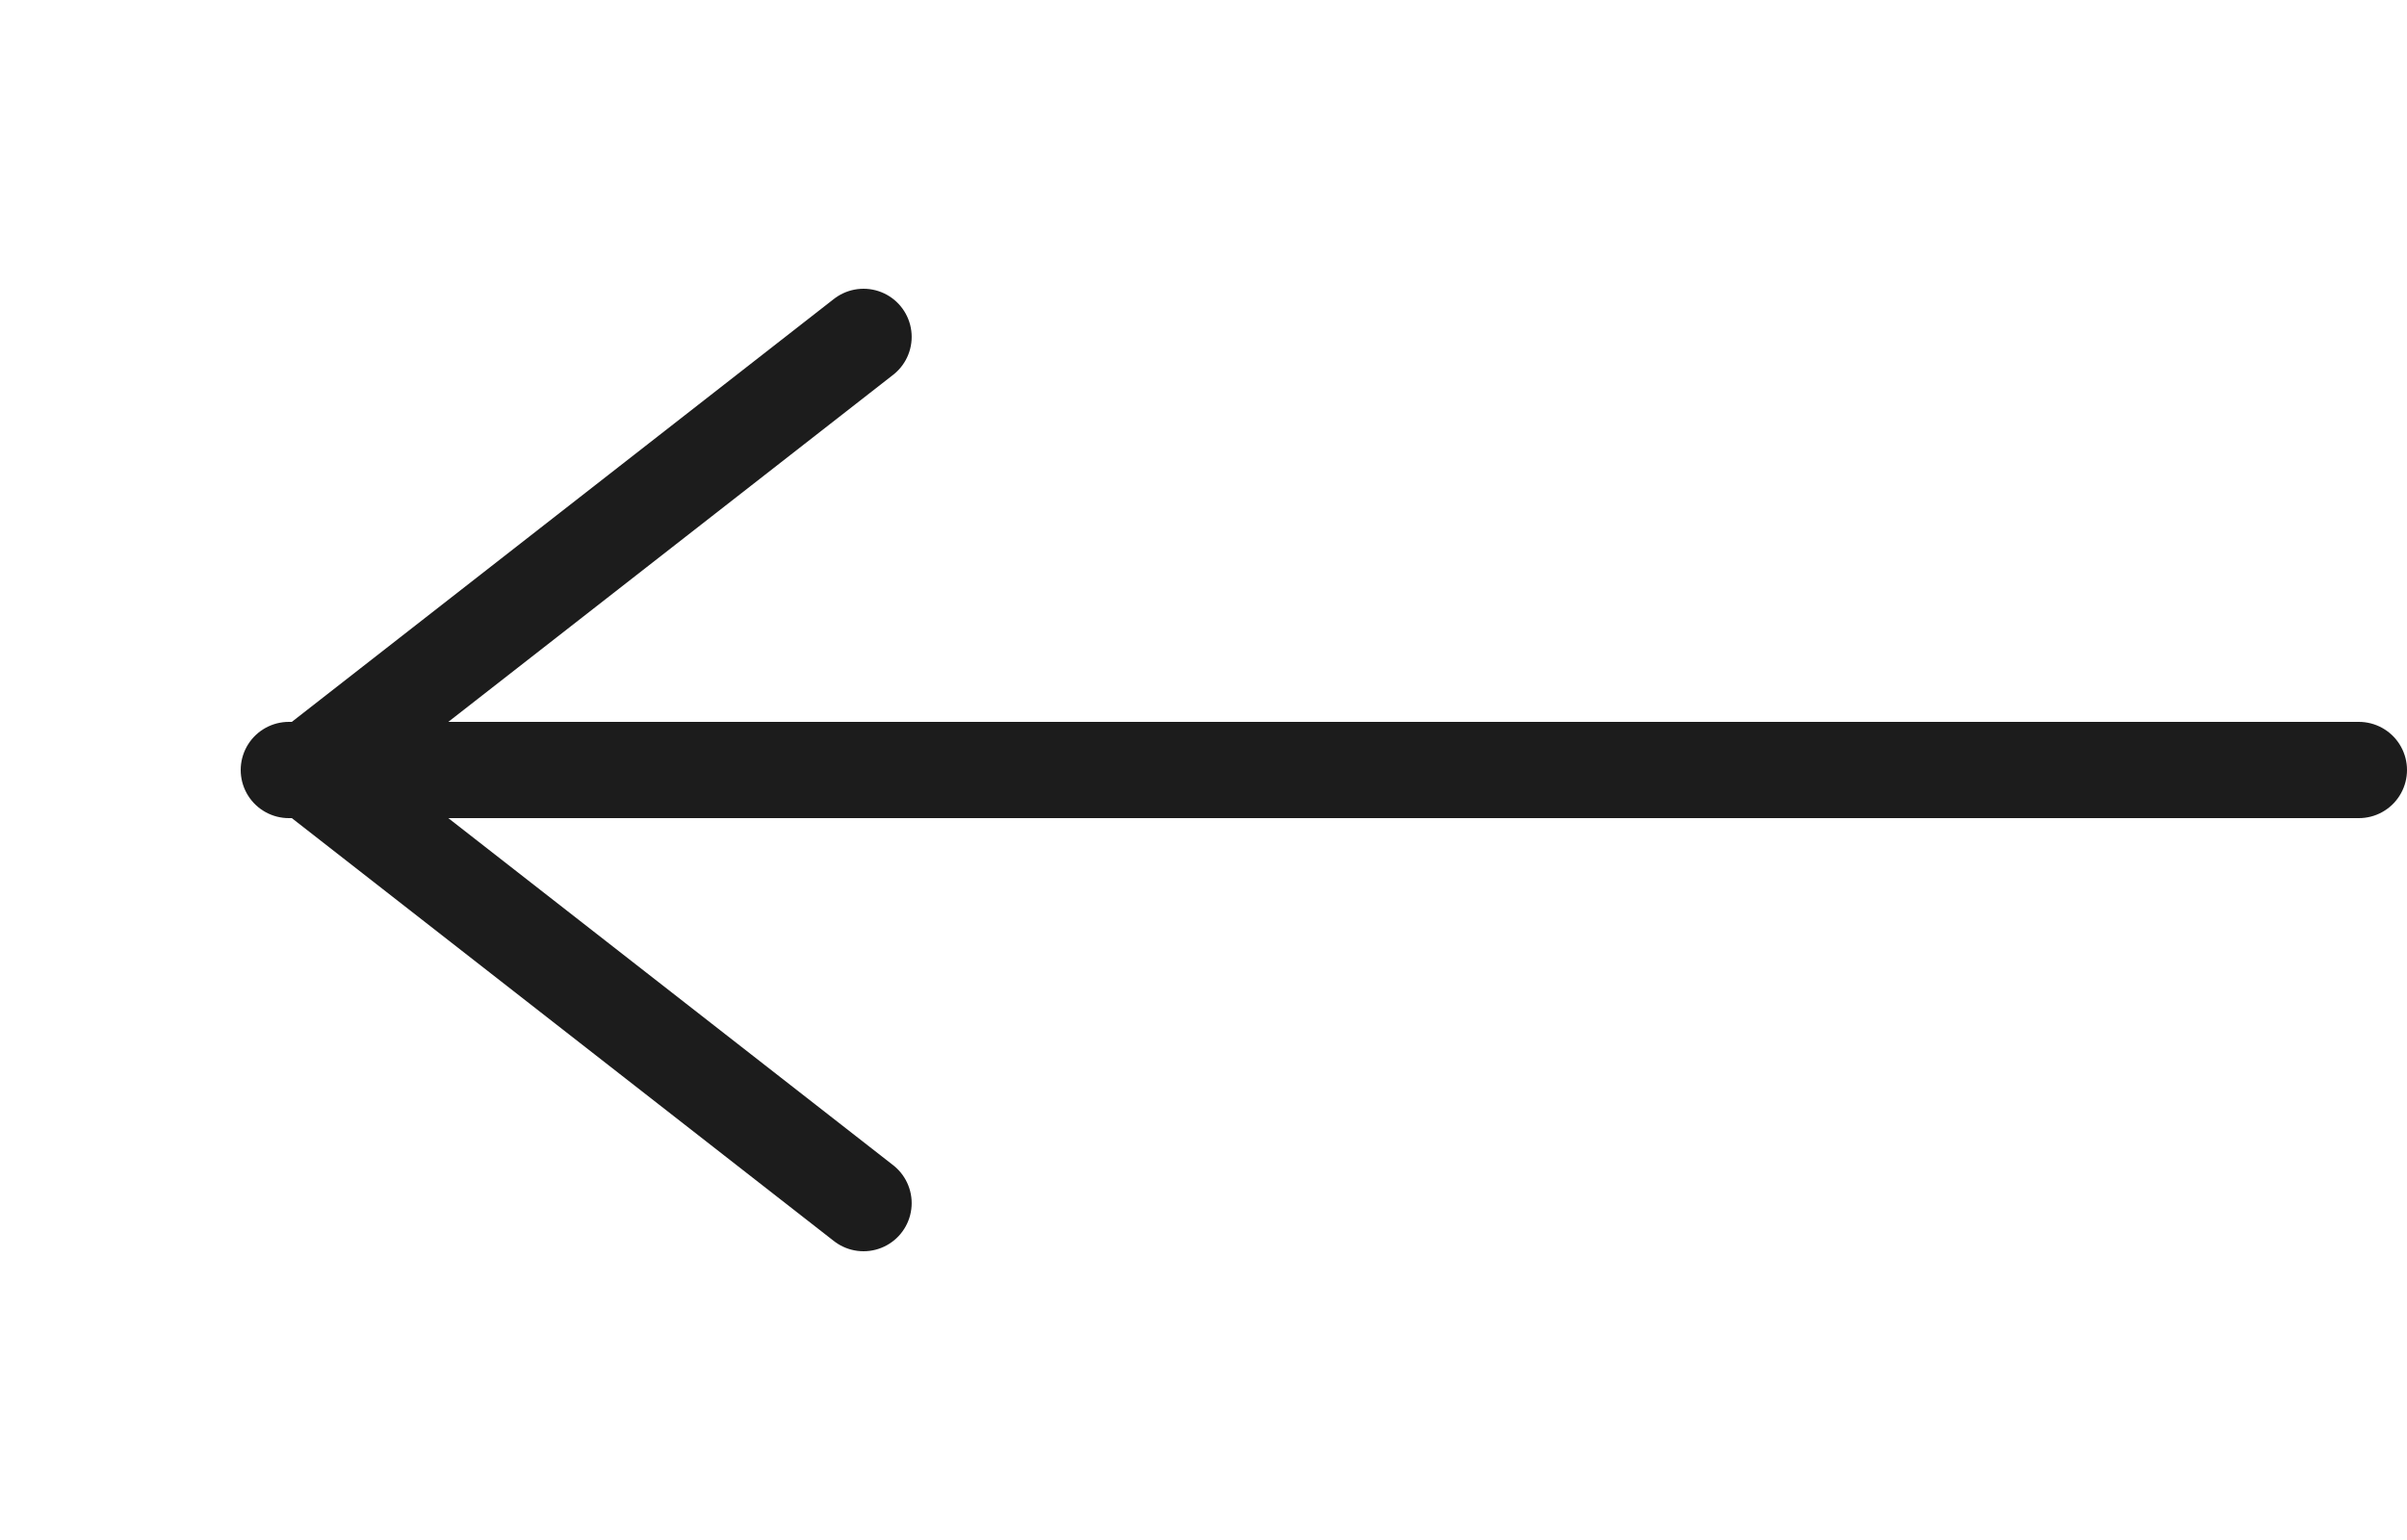
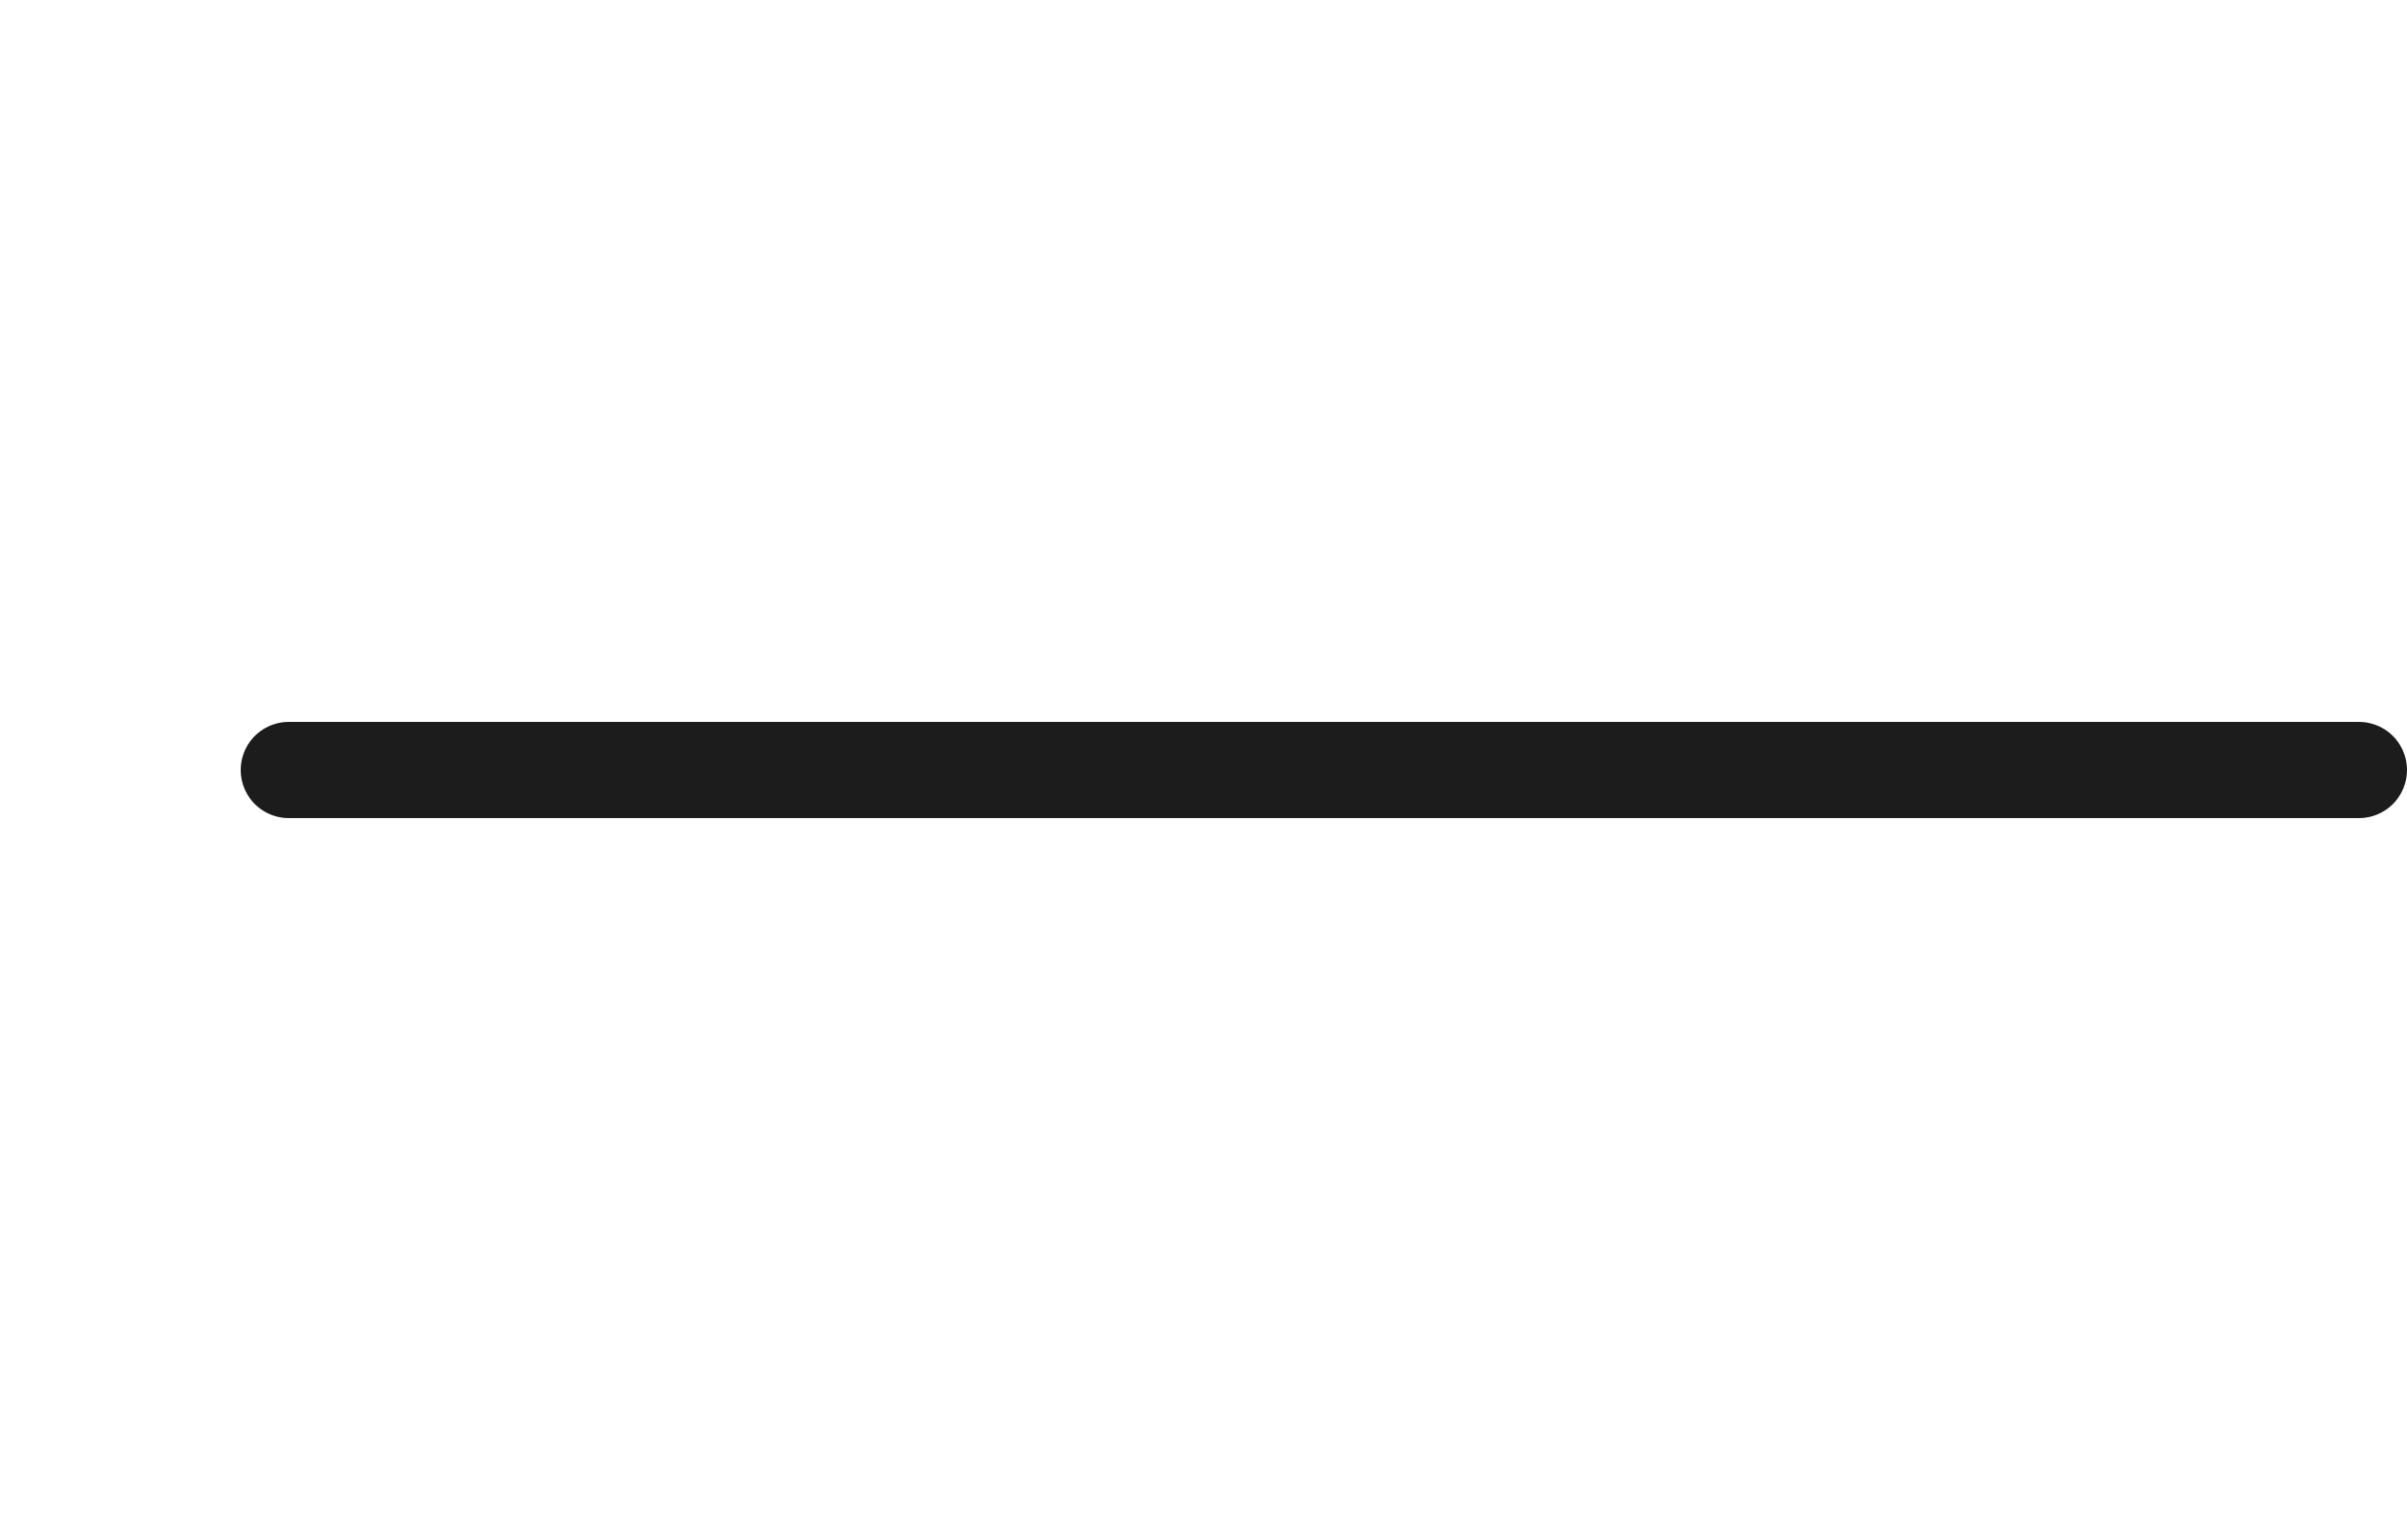
<svg xmlns="http://www.w3.org/2000/svg" width="50" height="32" viewBox="0 0 50 32" fill="none">
  <path d="M49 16H6" stroke="#1C1C1C" stroke-width="2" stroke-linecap="round" stroke-linejoin="round" />
-   <path d="M17.938 7L6.406 16L17.938 25" stroke="#1C1C1C" stroke-width="2" stroke-linecap="round" stroke-linejoin="round" />
</svg>